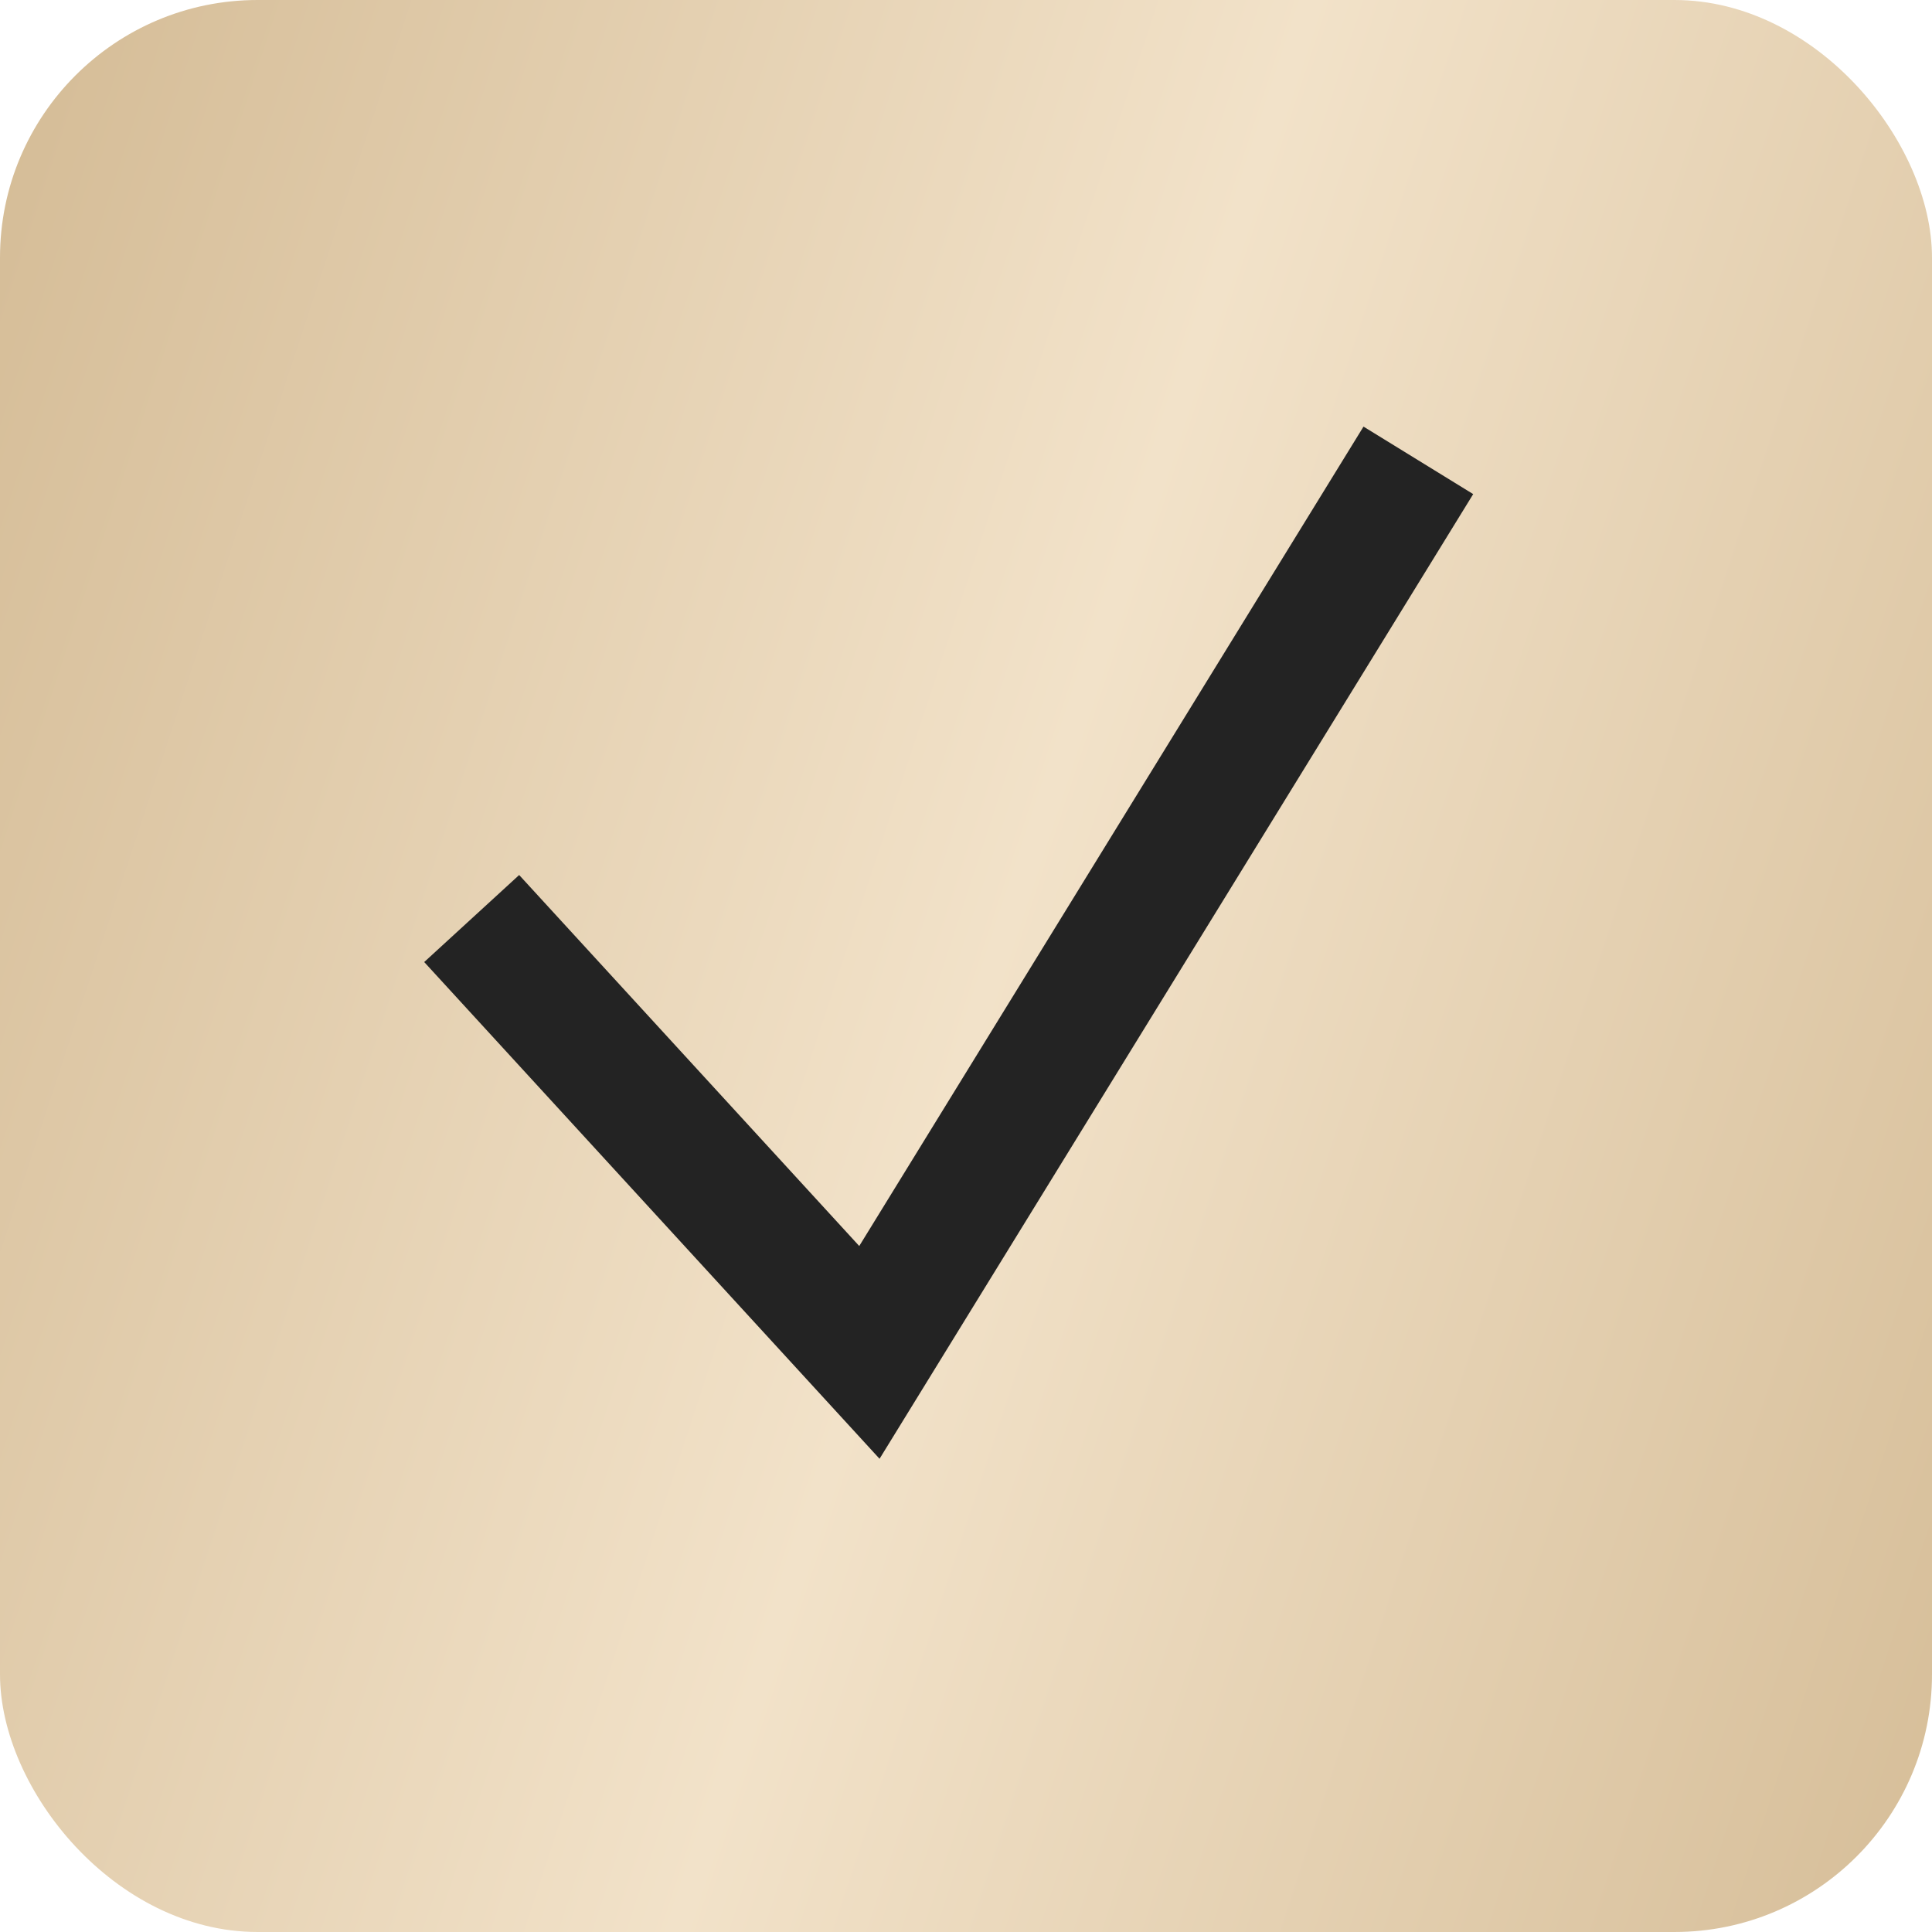
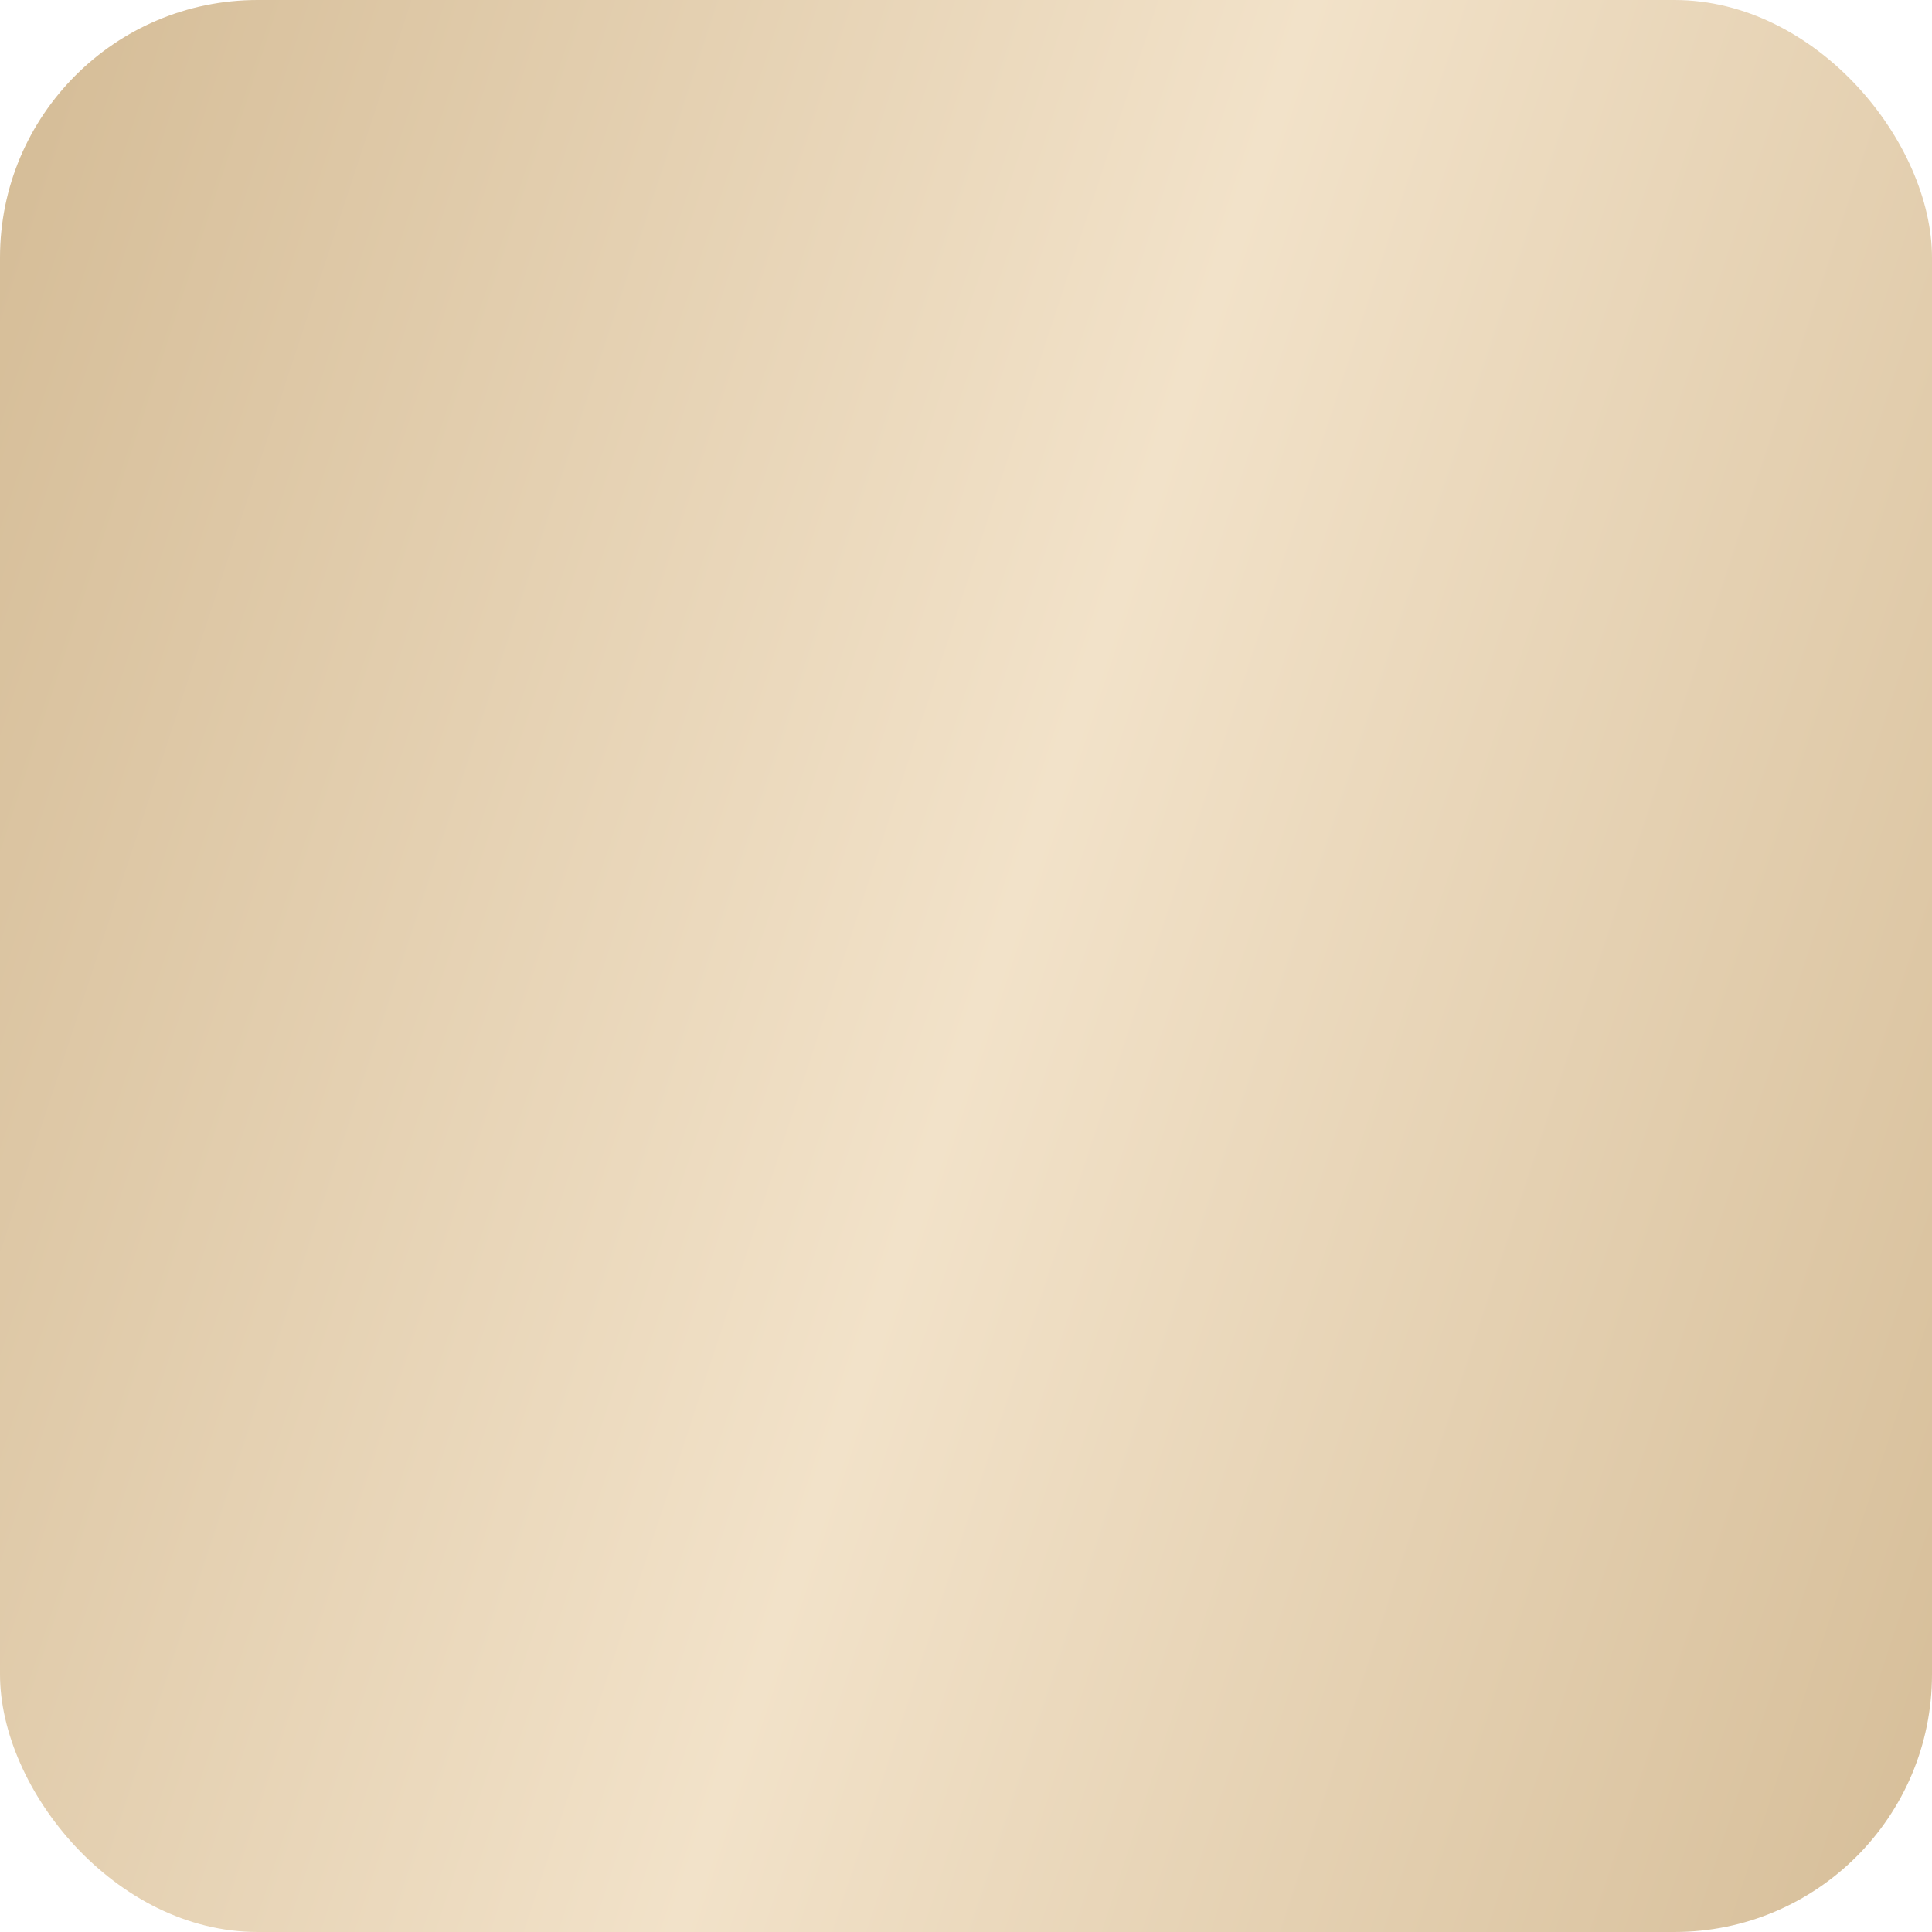
<svg xmlns="http://www.w3.org/2000/svg" width="30" height="30" viewBox="0 0 30 30" fill="none">
  <rect width="30" height="30" rx="4" fill="url(#paint0_linear_598_136)" />
-   <path d="M8 15L13.5 21L21.5 8" stroke="#232323" stroke-width="2" stroke-linecap="square" />
  <defs>
    <linearGradient id="paint0_linear_598_136" x1="-45" y1="-46.5" x2="97.72" y2="0.392" gradientUnits="userSpaceOnUse">
      <stop stop-color="#B89765" />
      <stop offset="0.26" stop-color="#B89765" />
      <stop offset="0.51" stop-color="#F2E2C9" />
      <stop offset="0.76" stop-color="#B99866" />
      <stop offset="1" stop-color="#B99866" />
    </linearGradient>
  </defs>
</svg>